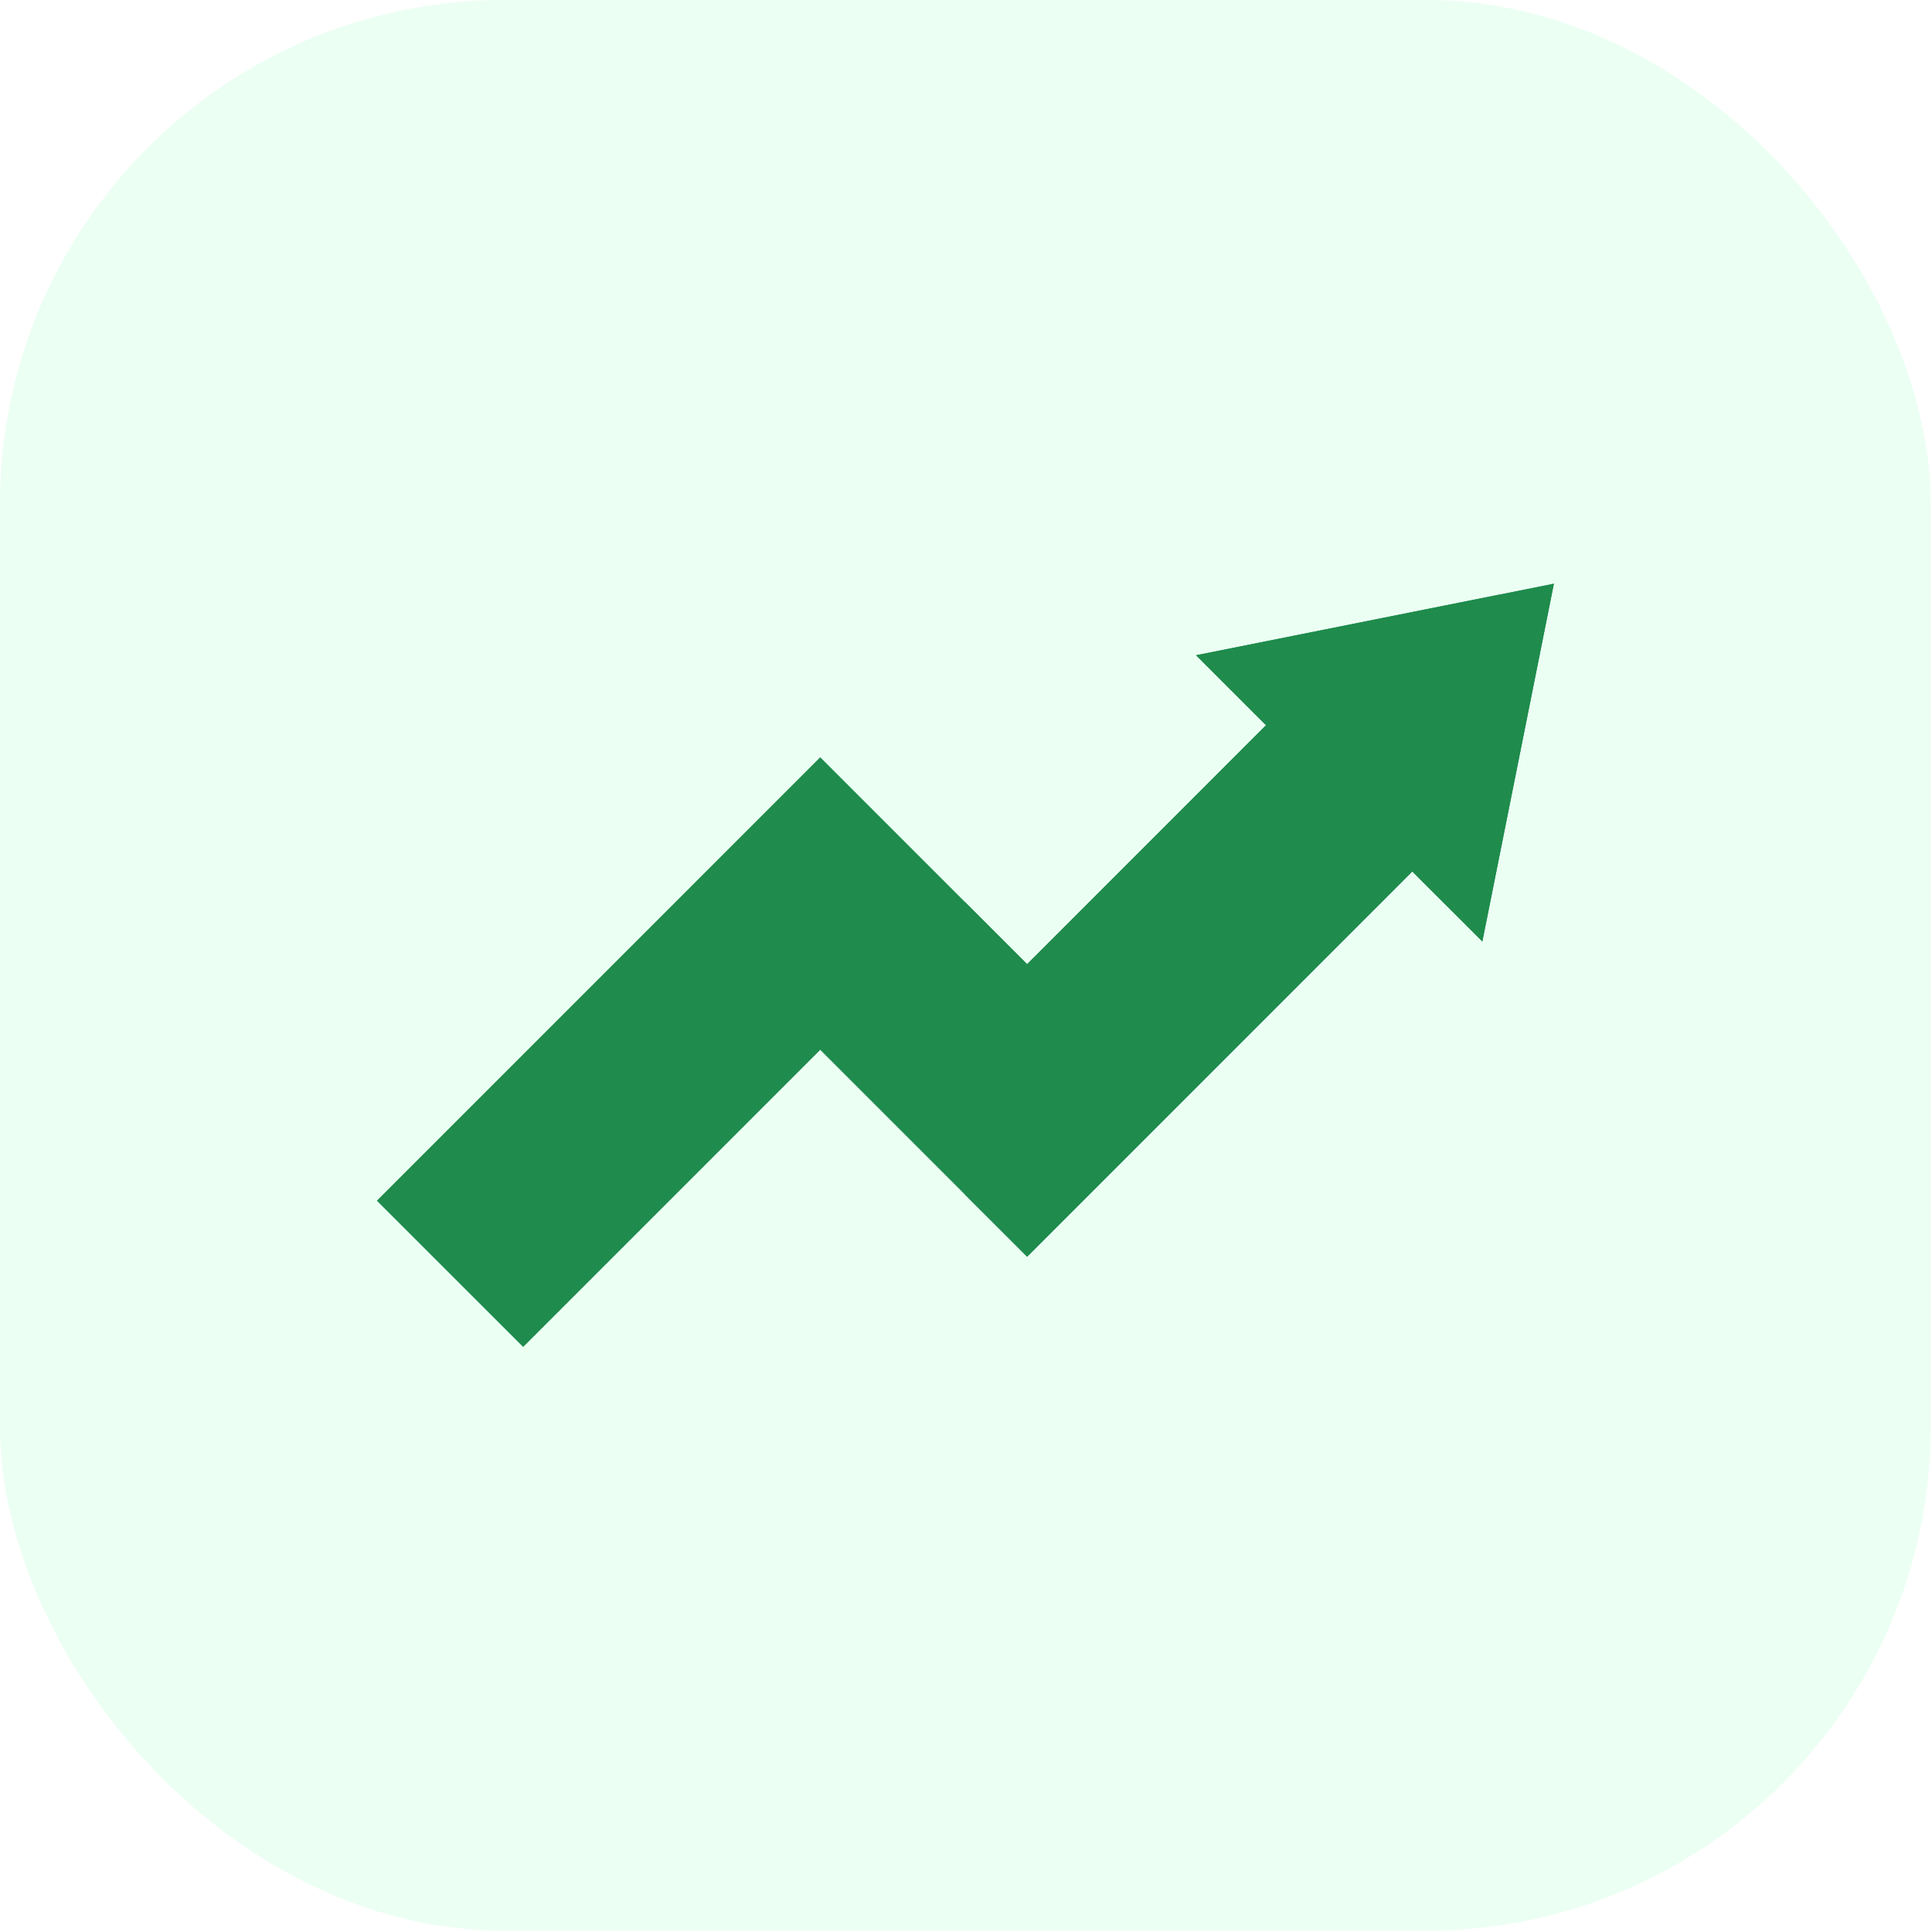
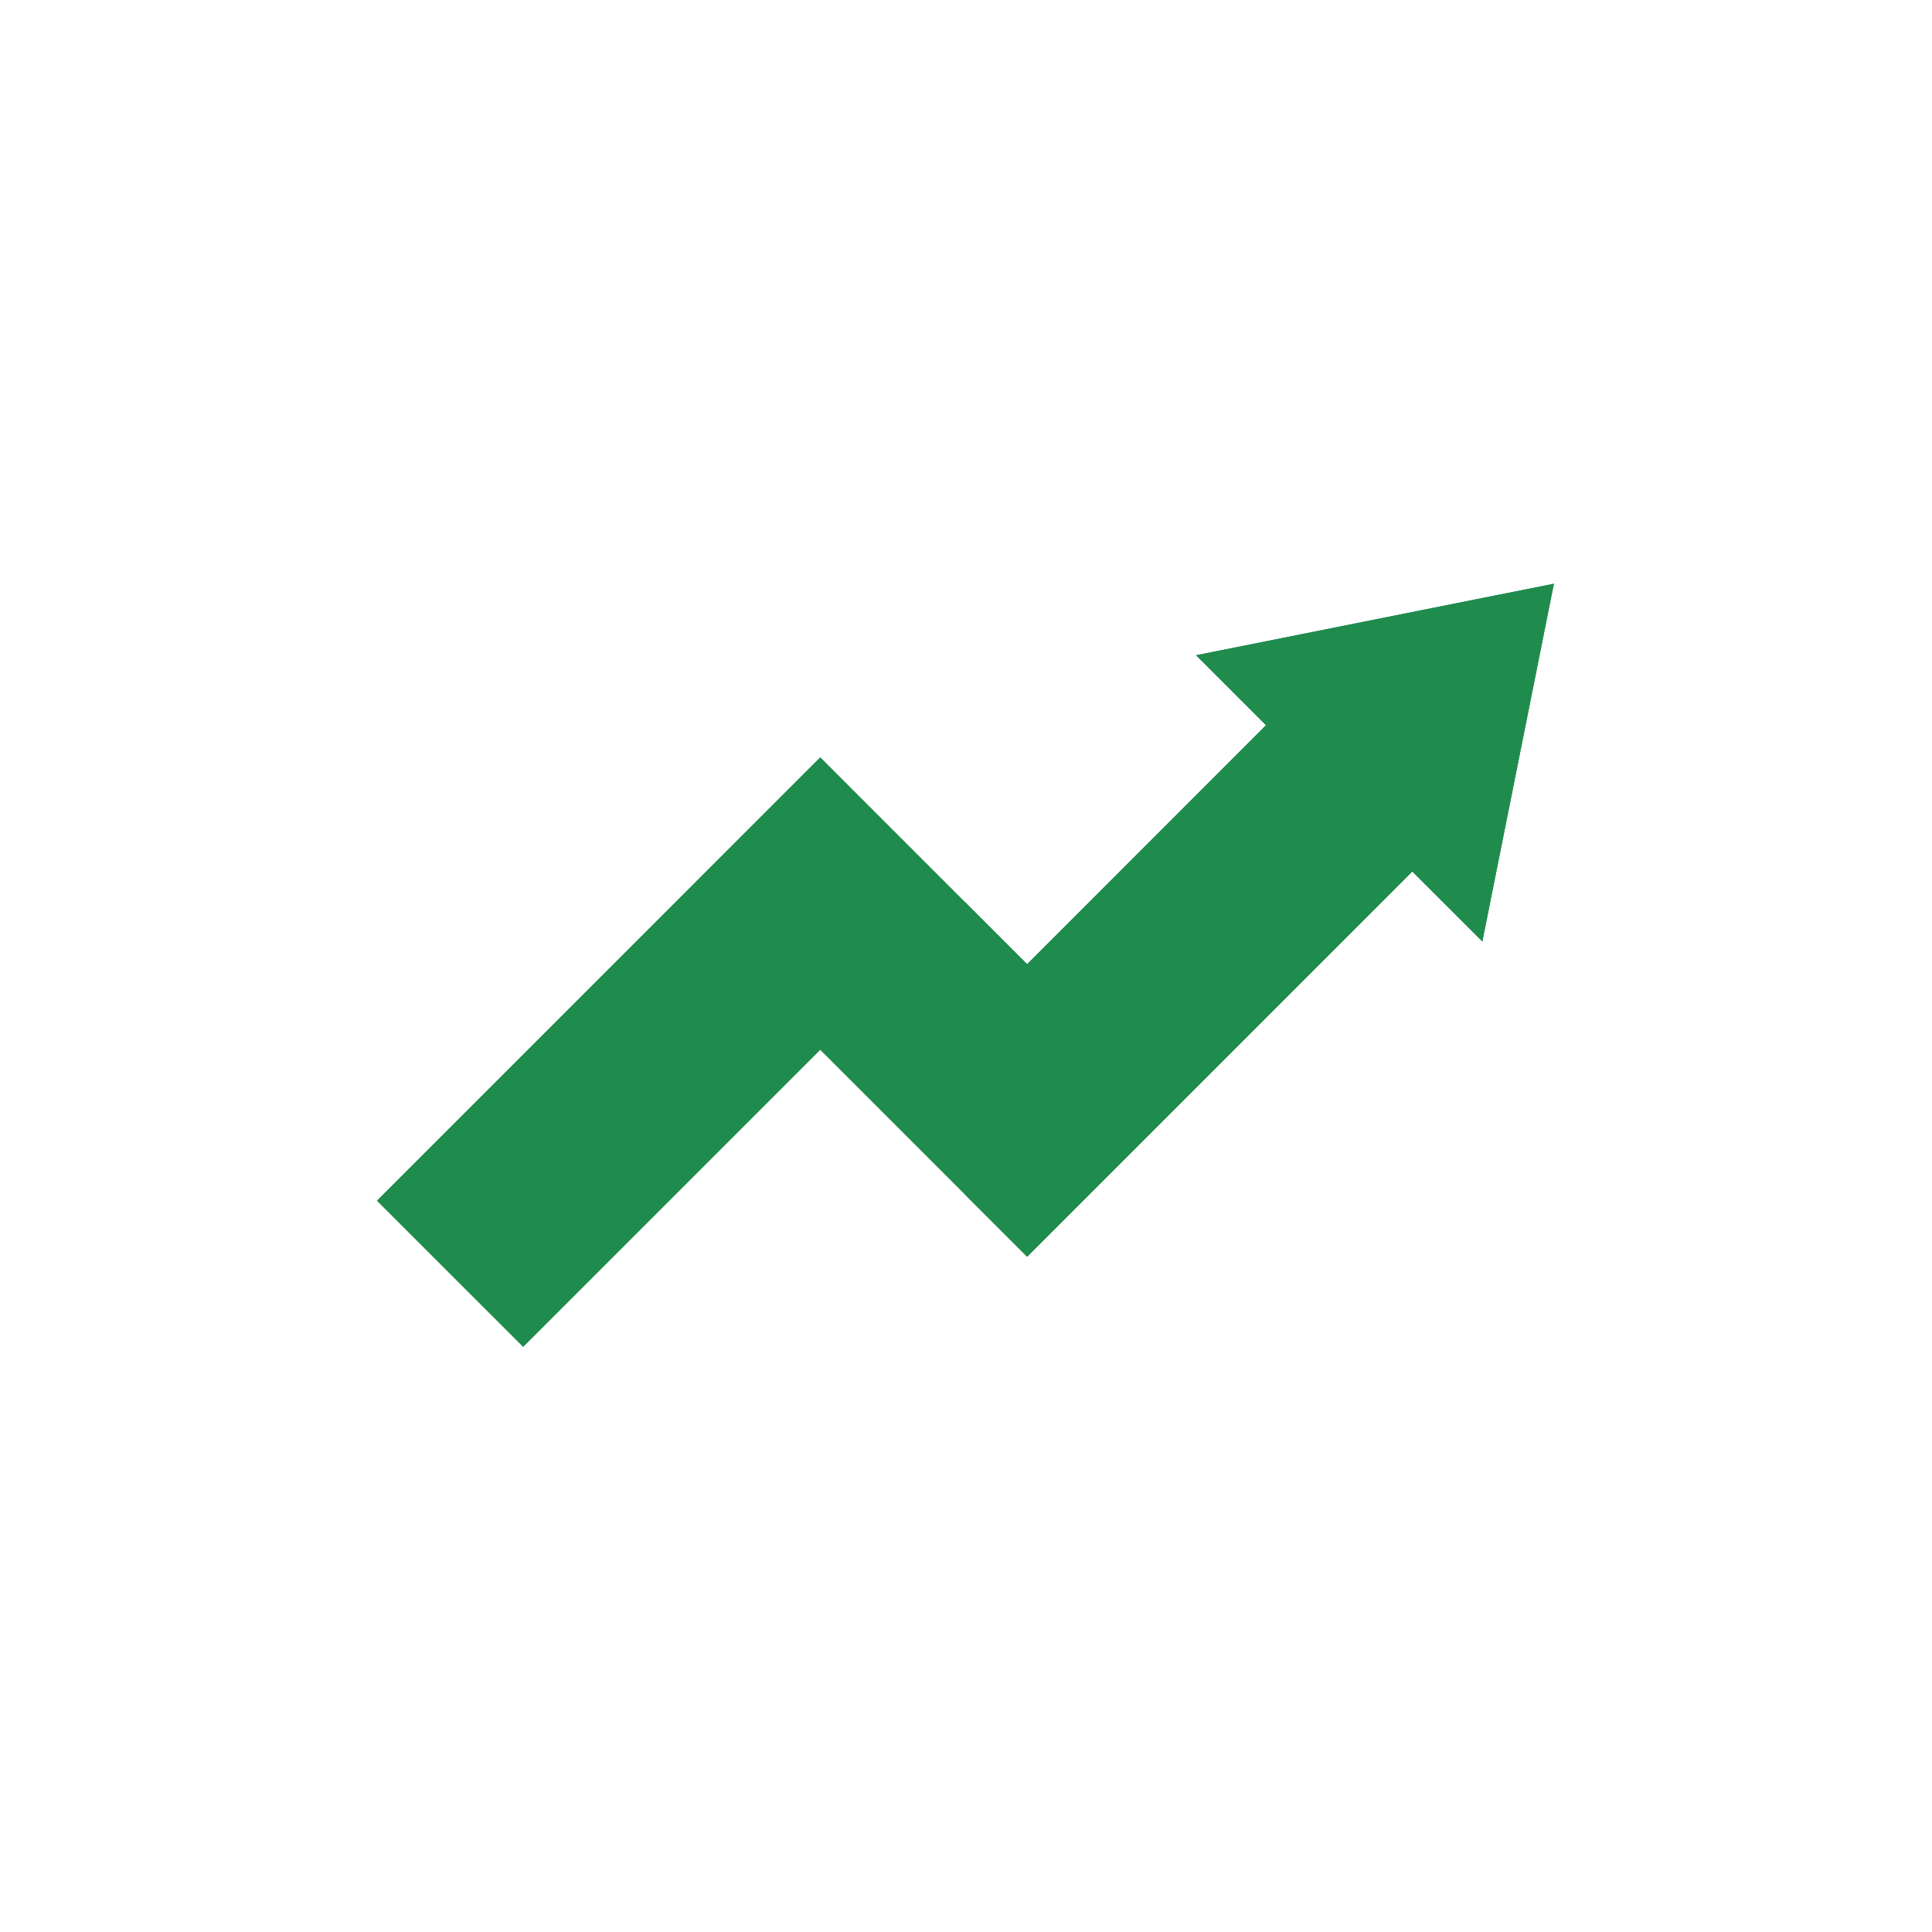
<svg xmlns="http://www.w3.org/2000/svg" fill="none" height="100%" overflow="visible" preserveAspectRatio="none" style="display: block;" viewBox="0 0 38 38" width="100%">
  <g filter="url(#filter0_ii_0_9514)" id="Frame">
-     <rect fill="url(#paint0_linear_0_9514)" height="37.974" rx="9.922" width="37.975" />
    <g clip-path="url(#clip0_0_9514)" id="Frame_2">
      <g id="Group">
        <path d="M10.29 26.493L7.412 23.616L16.133 14.894L20.202 18.964L24.901 14.264L23.525 12.888L30.563 11.481L29.156 18.517L27.778 17.141L20.202 24.718L16.133 20.649L10.29 26.493Z" fill="#1F8B4D" id="Vector" />
        <path d="M24.901 14.264L20.203 18.964L18.981 17.742V23.497L20.203 24.718L27.778 17.141L29.156 18.517L30.563 11.481L23.525 12.888L24.901 14.264Z" fill="#1F8B4D" id="Vector_2" />
      </g>
    </g>
  </g>
  <defs>
    <filter color-interpolation-filters="sRGB" filterUnits="userSpaceOnUse" height="41.282" id="filter0_ii_0_9514" width="37.975" x="0" y="-1.654">
      <feFlood flood-opacity="0" result="BackgroundImageFix" />
      <feBlend in="SourceGraphic" in2="BackgroundImageFix" mode="normal" result="shape" />
      <feColorMatrix in="SourceAlpha" result="hardAlpha" type="matrix" values="0 0 0 0 0 0 0 0 0 0 0 0 0 0 0 0 0 0 127 0" />
      <feOffset dy="1.654" />
      <feGaussianBlur stdDeviation="1.654" />
      <feComposite in2="hardAlpha" k2="-1" k3="1" operator="arithmetic" />
      <feColorMatrix type="matrix" values="0 0 0 0 0.122 0 0 0 0 0.545 0 0 0 0 0.302 0 0 0 0.16 0" />
      <feBlend in2="shape" mode="normal" result="effect1_innerShadow_0_9514" />
      <feColorMatrix in="SourceAlpha" result="hardAlpha" type="matrix" values="0 0 0 0 0 0 0 0 0 0 0 0 0 0 0 0 0 0 127 0" />
      <feOffset dy="-1.654" />
      <feGaussianBlur stdDeviation="1.654" />
      <feComposite in2="hardAlpha" k2="-1" k3="1" operator="arithmetic" />
      <feColorMatrix type="matrix" values="0 0 0 0 0.122 0 0 0 0 0.545 0 0 0 0 0.302 0 0 0 0.16 0" />
      <feBlend in2="effect1_innerShadow_0_9514" mode="normal" result="effect2_innerShadow_0_9514" />
    </filter>
    <linearGradient gradientUnits="userSpaceOnUse" id="paint0_linear_0_9514" x1="18.987" x2="18.987" y1="11.392" y2="37.974">
      <stop stop-color="#EBFFF3" />
      <stop offset="1" stop-color="#EBFFF3" />
    </linearGradient>
    <clipPath id="clip0_0_9514">
      <rect fill="white" height="23.15" transform="translate(7.412 7.412)" width="23.15" />
    </clipPath>
  </defs>
</svg>